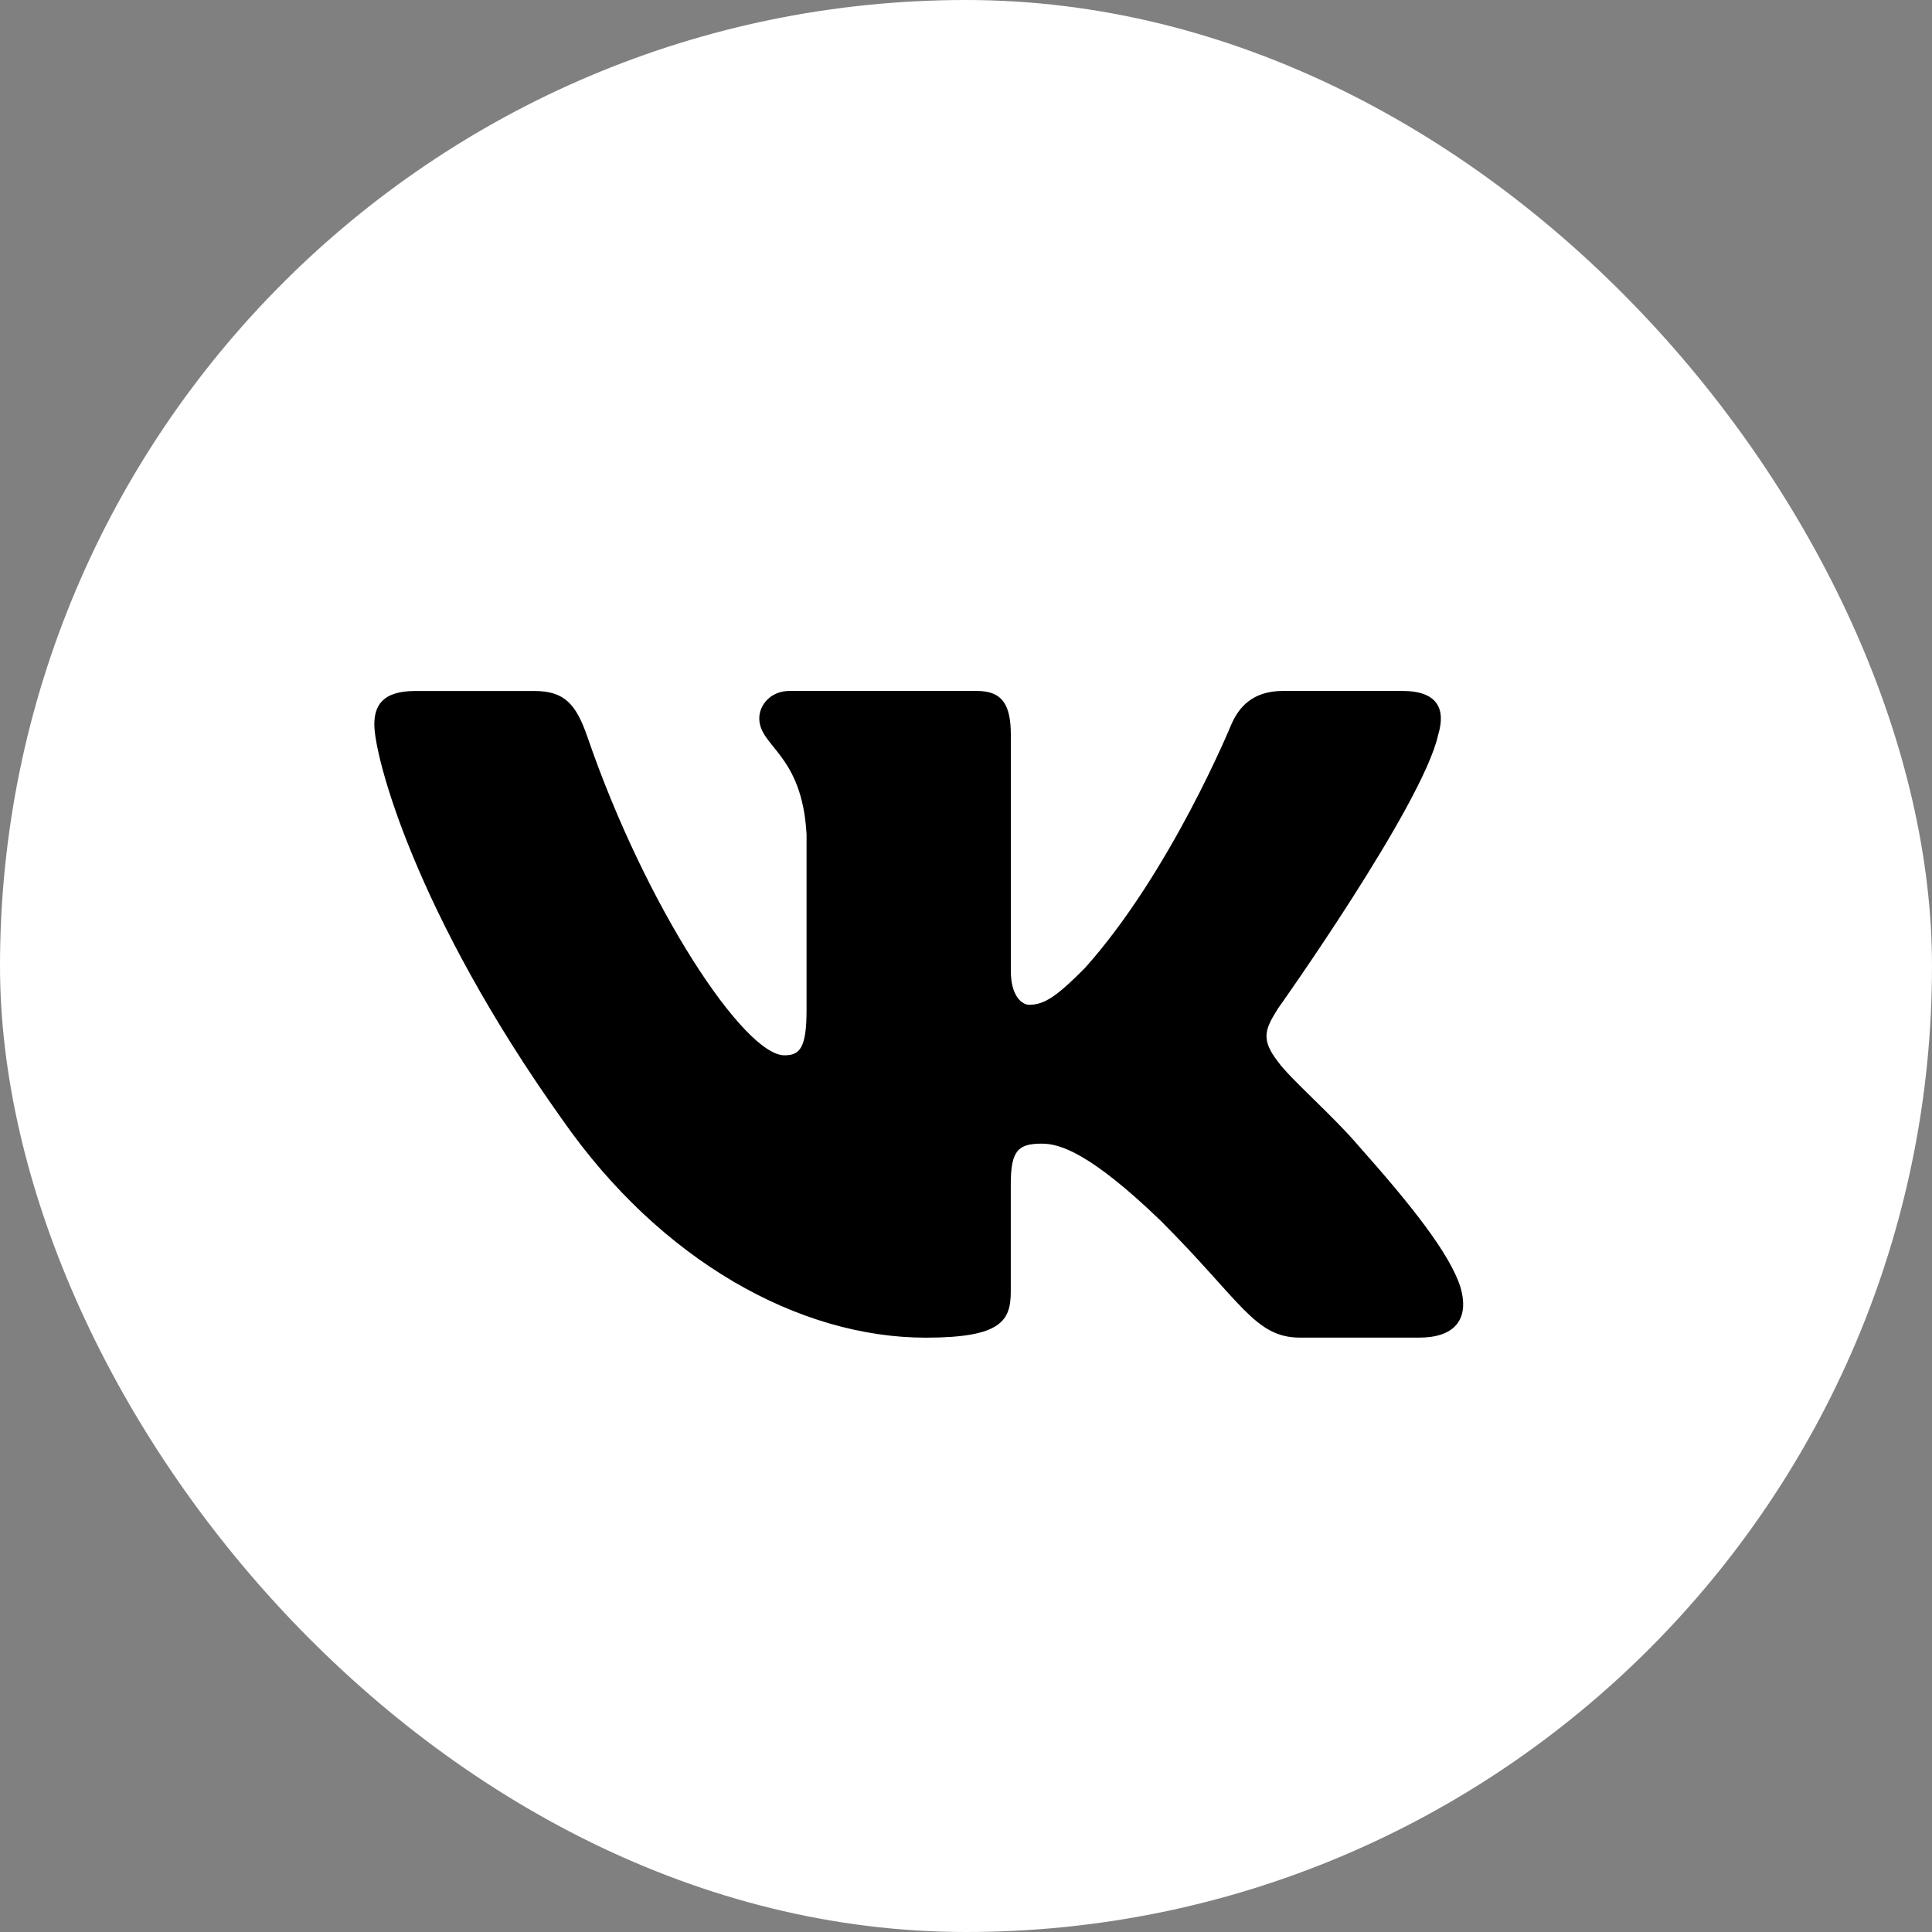
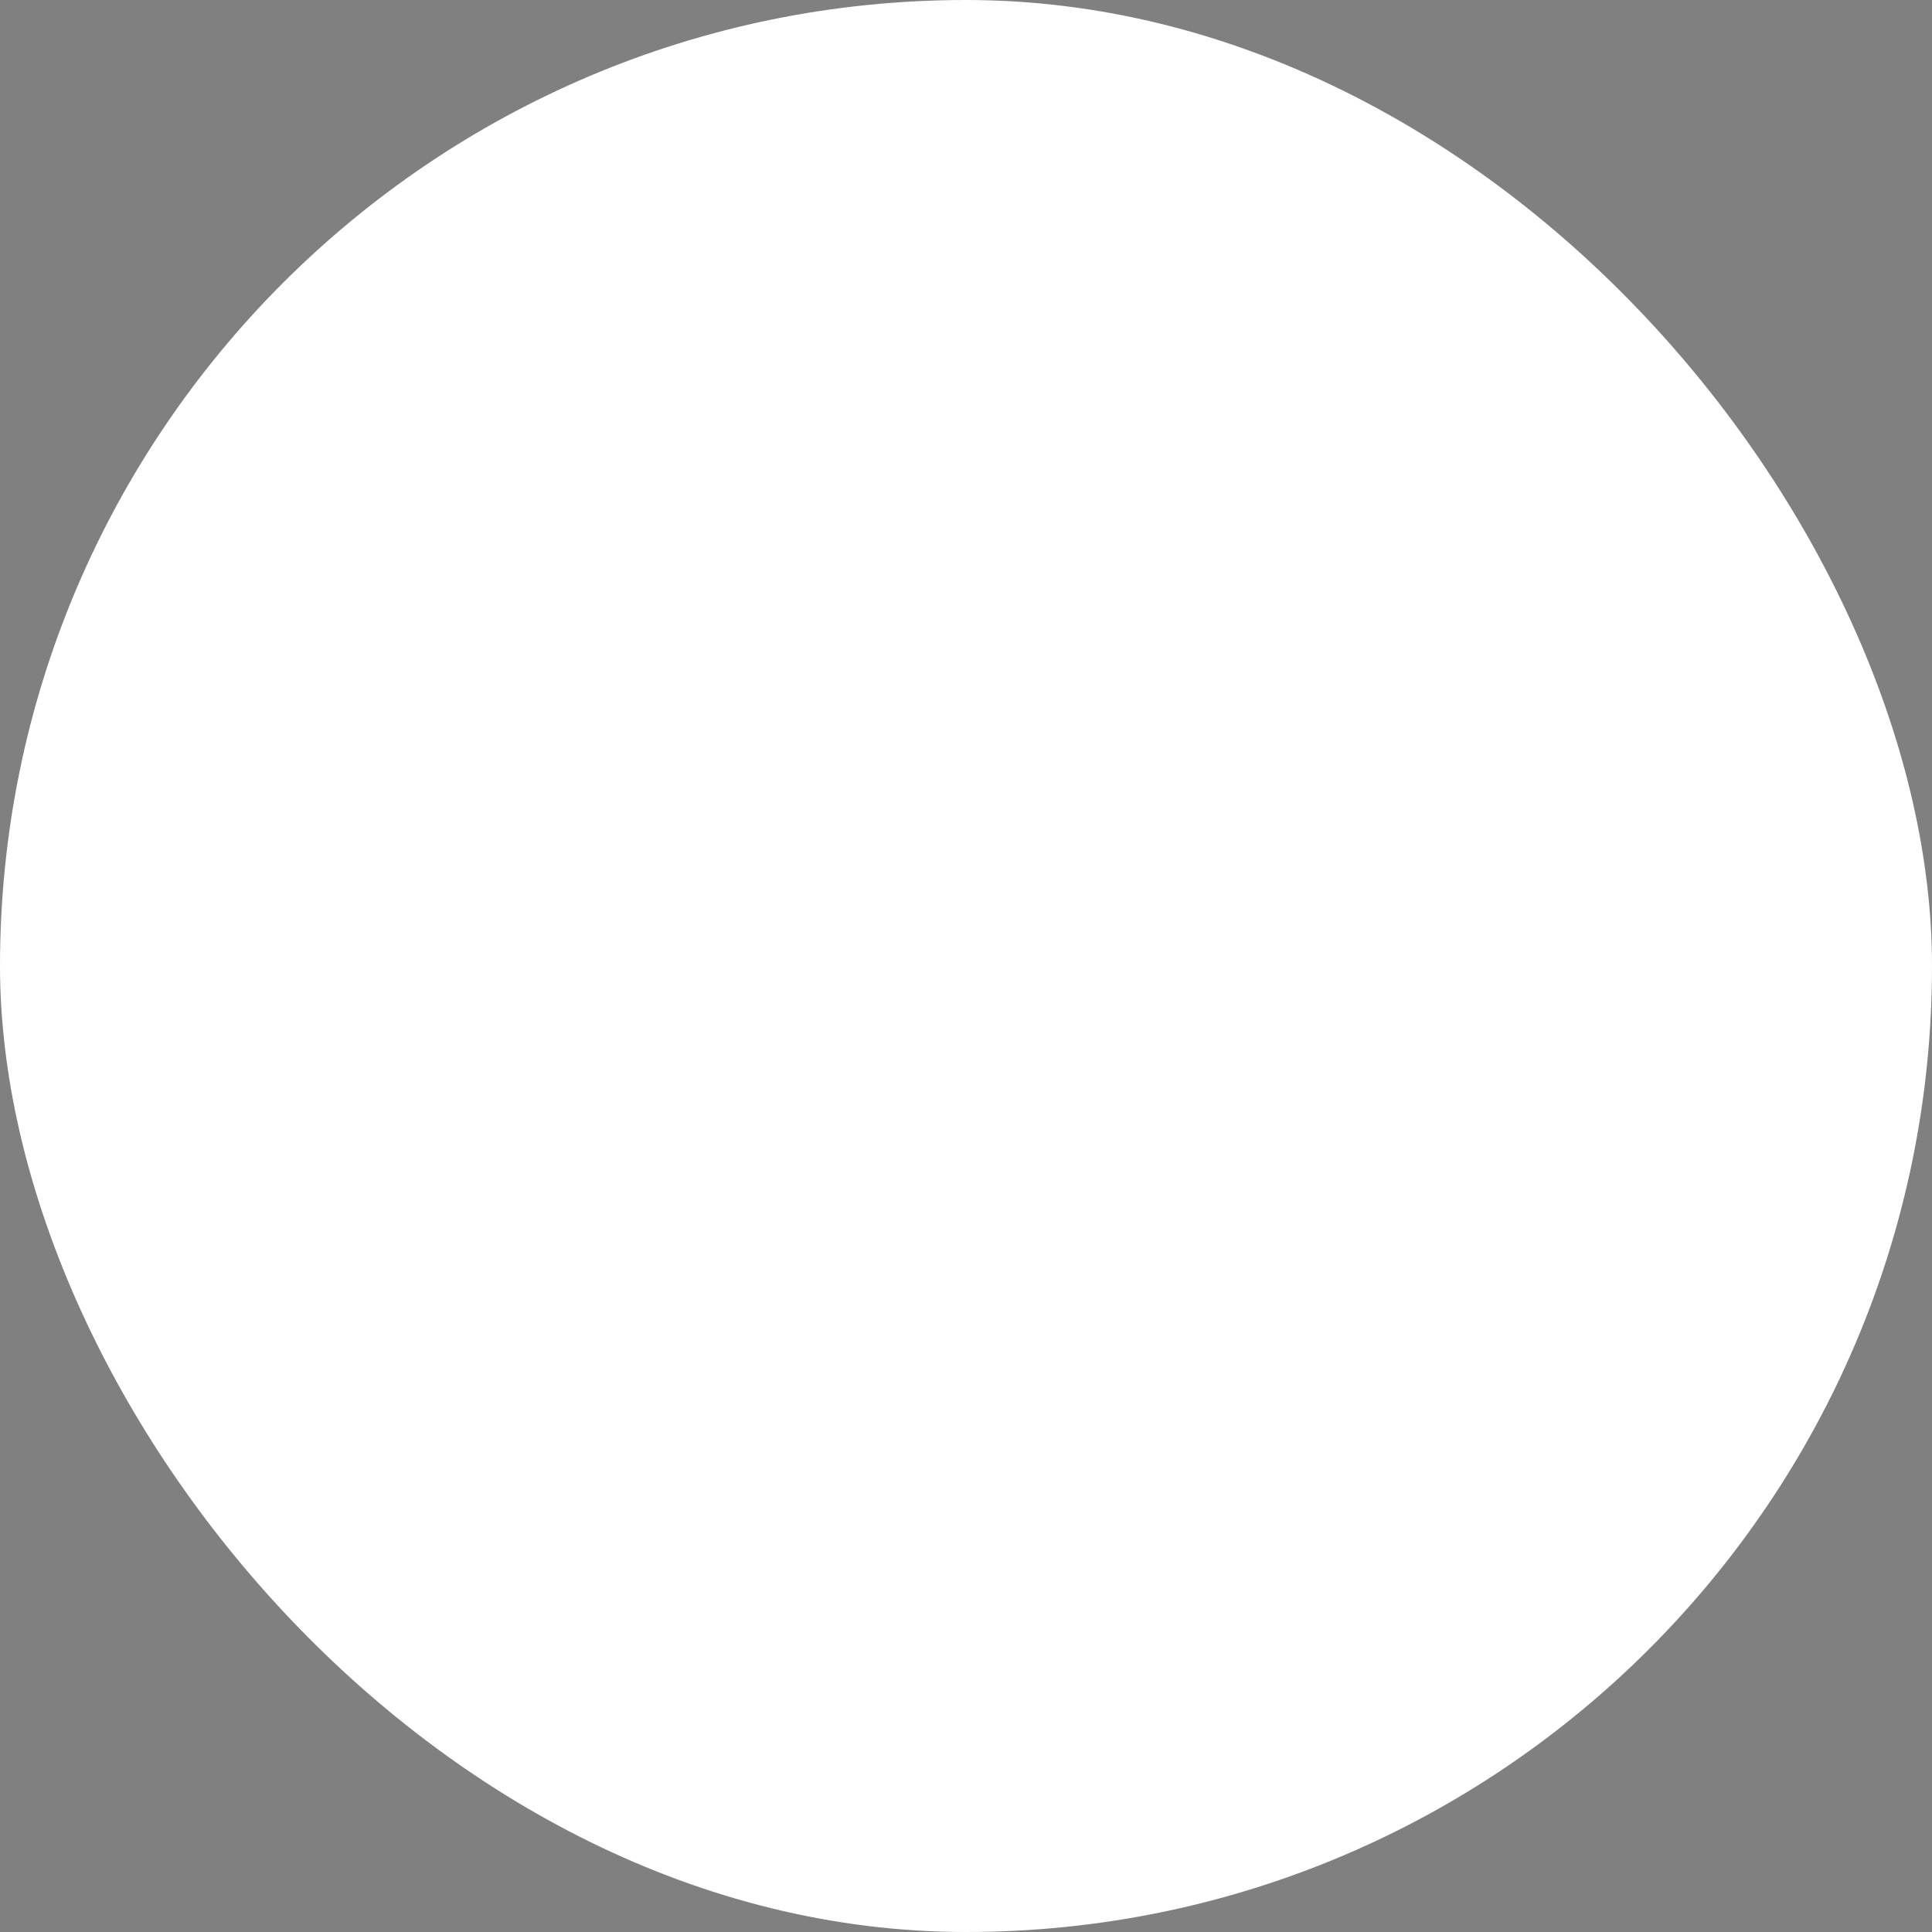
<svg xmlns="http://www.w3.org/2000/svg" width="40" height="40" viewBox="0 0 40 40" fill="none">
  <rect x="0" y="0" width="40" height="40" fill="#808080" stroke="none" />
  <rect width="40" height="40" rx="20" fill="white" />
-   <path d="M29.776 15.212C29.934 14.689 29.776 14.305 29.032 14.305H26.564C25.937 14.305 25.65 14.637 25.492 15.002C25.492 15.002 24.238 18.06 22.46 20.044C21.887 20.621 21.625 20.803 21.312 20.803C21.155 20.803 20.928 20.621 20.928 20.098V15.212C20.928 14.584 20.747 14.305 20.224 14.305H16.347C15.956 14.305 15.72 14.595 15.72 14.872C15.72 15.466 16.608 15.603 16.699 17.277V20.909C16.699 21.704 16.556 21.849 16.241 21.849C15.406 21.849 13.372 18.779 12.165 15.265C11.929 14.582 11.692 14.306 11.062 14.306H8.596C7.891 14.306 7.75 14.638 7.75 15.003C7.75 15.657 8.586 18.897 11.644 23.183C13.682 26.109 16.552 27.695 19.166 27.695C20.734 27.695 20.927 27.343 20.927 26.735V24.523C20.927 23.819 21.077 23.678 21.573 23.678C21.937 23.678 22.565 23.862 24.029 25.272C25.701 26.943 25.977 27.694 26.917 27.694H29.383C30.087 27.694 30.439 27.342 30.236 26.646C30.015 25.954 29.216 24.948 28.156 23.756C27.58 23.077 26.72 22.346 26.458 21.98C26.092 21.509 26.198 21.3 26.458 20.882C26.459 20.883 29.464 16.651 29.776 15.212Z" fill="black" />
</svg>